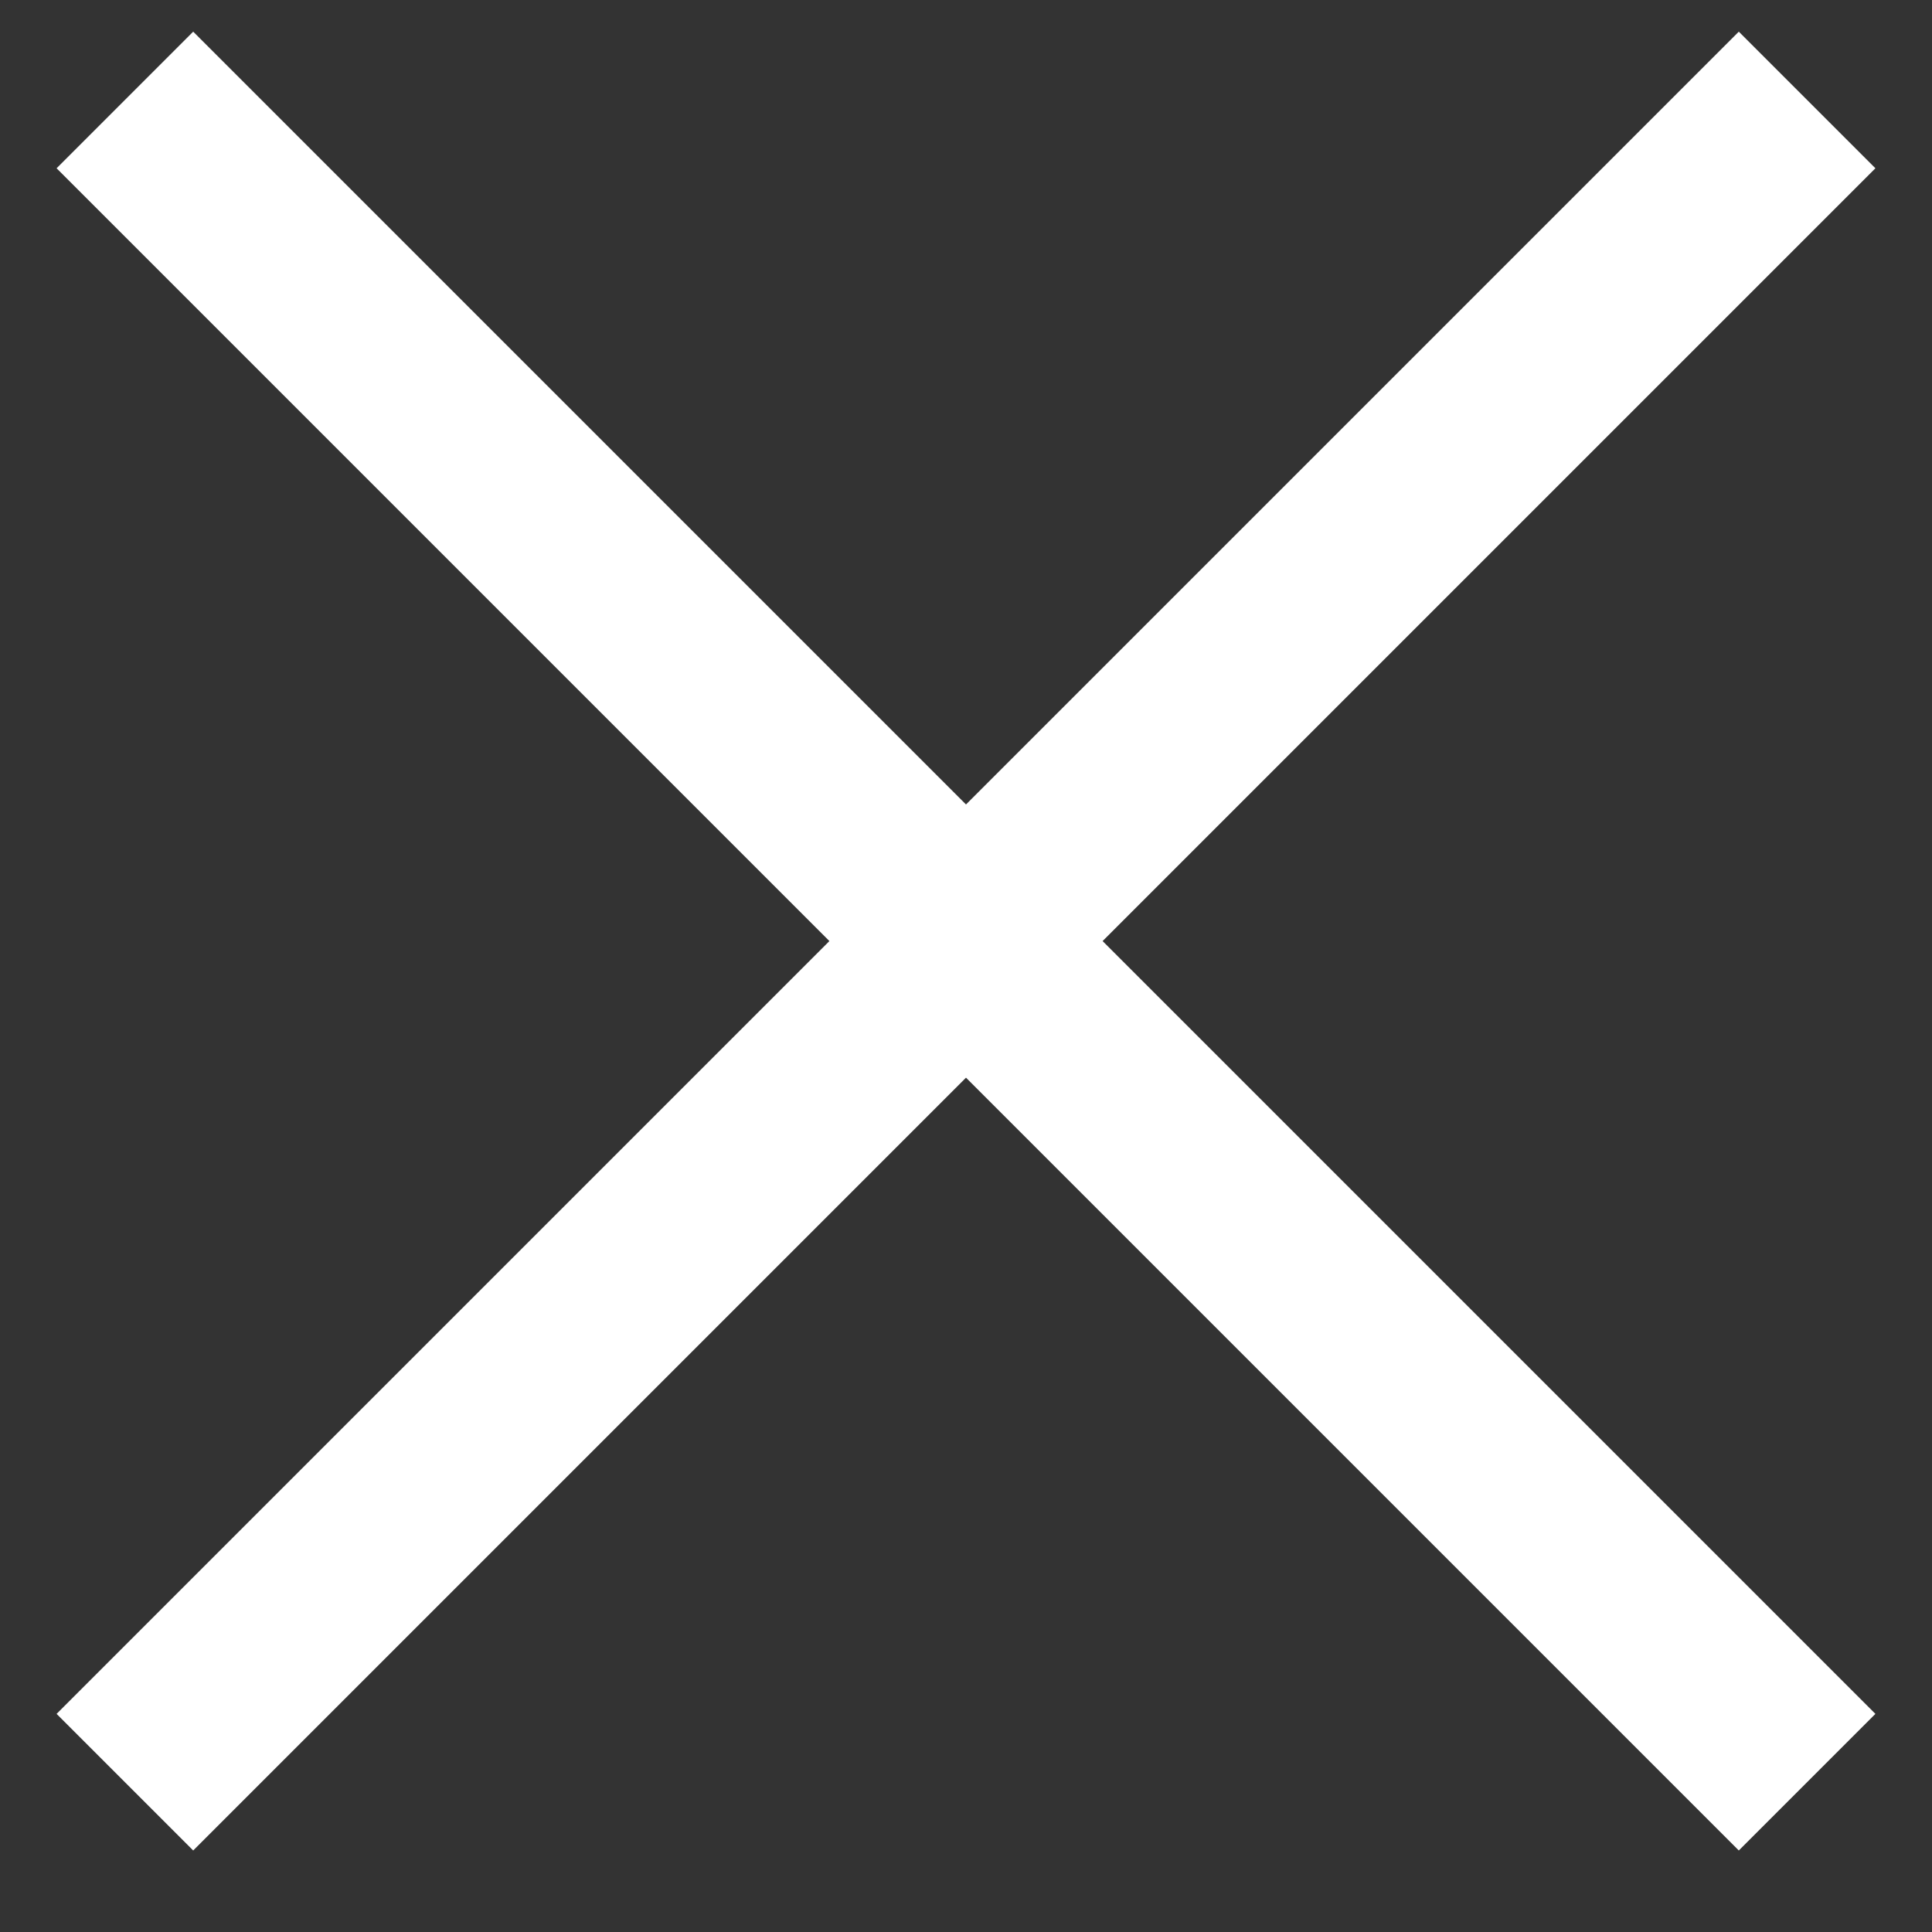
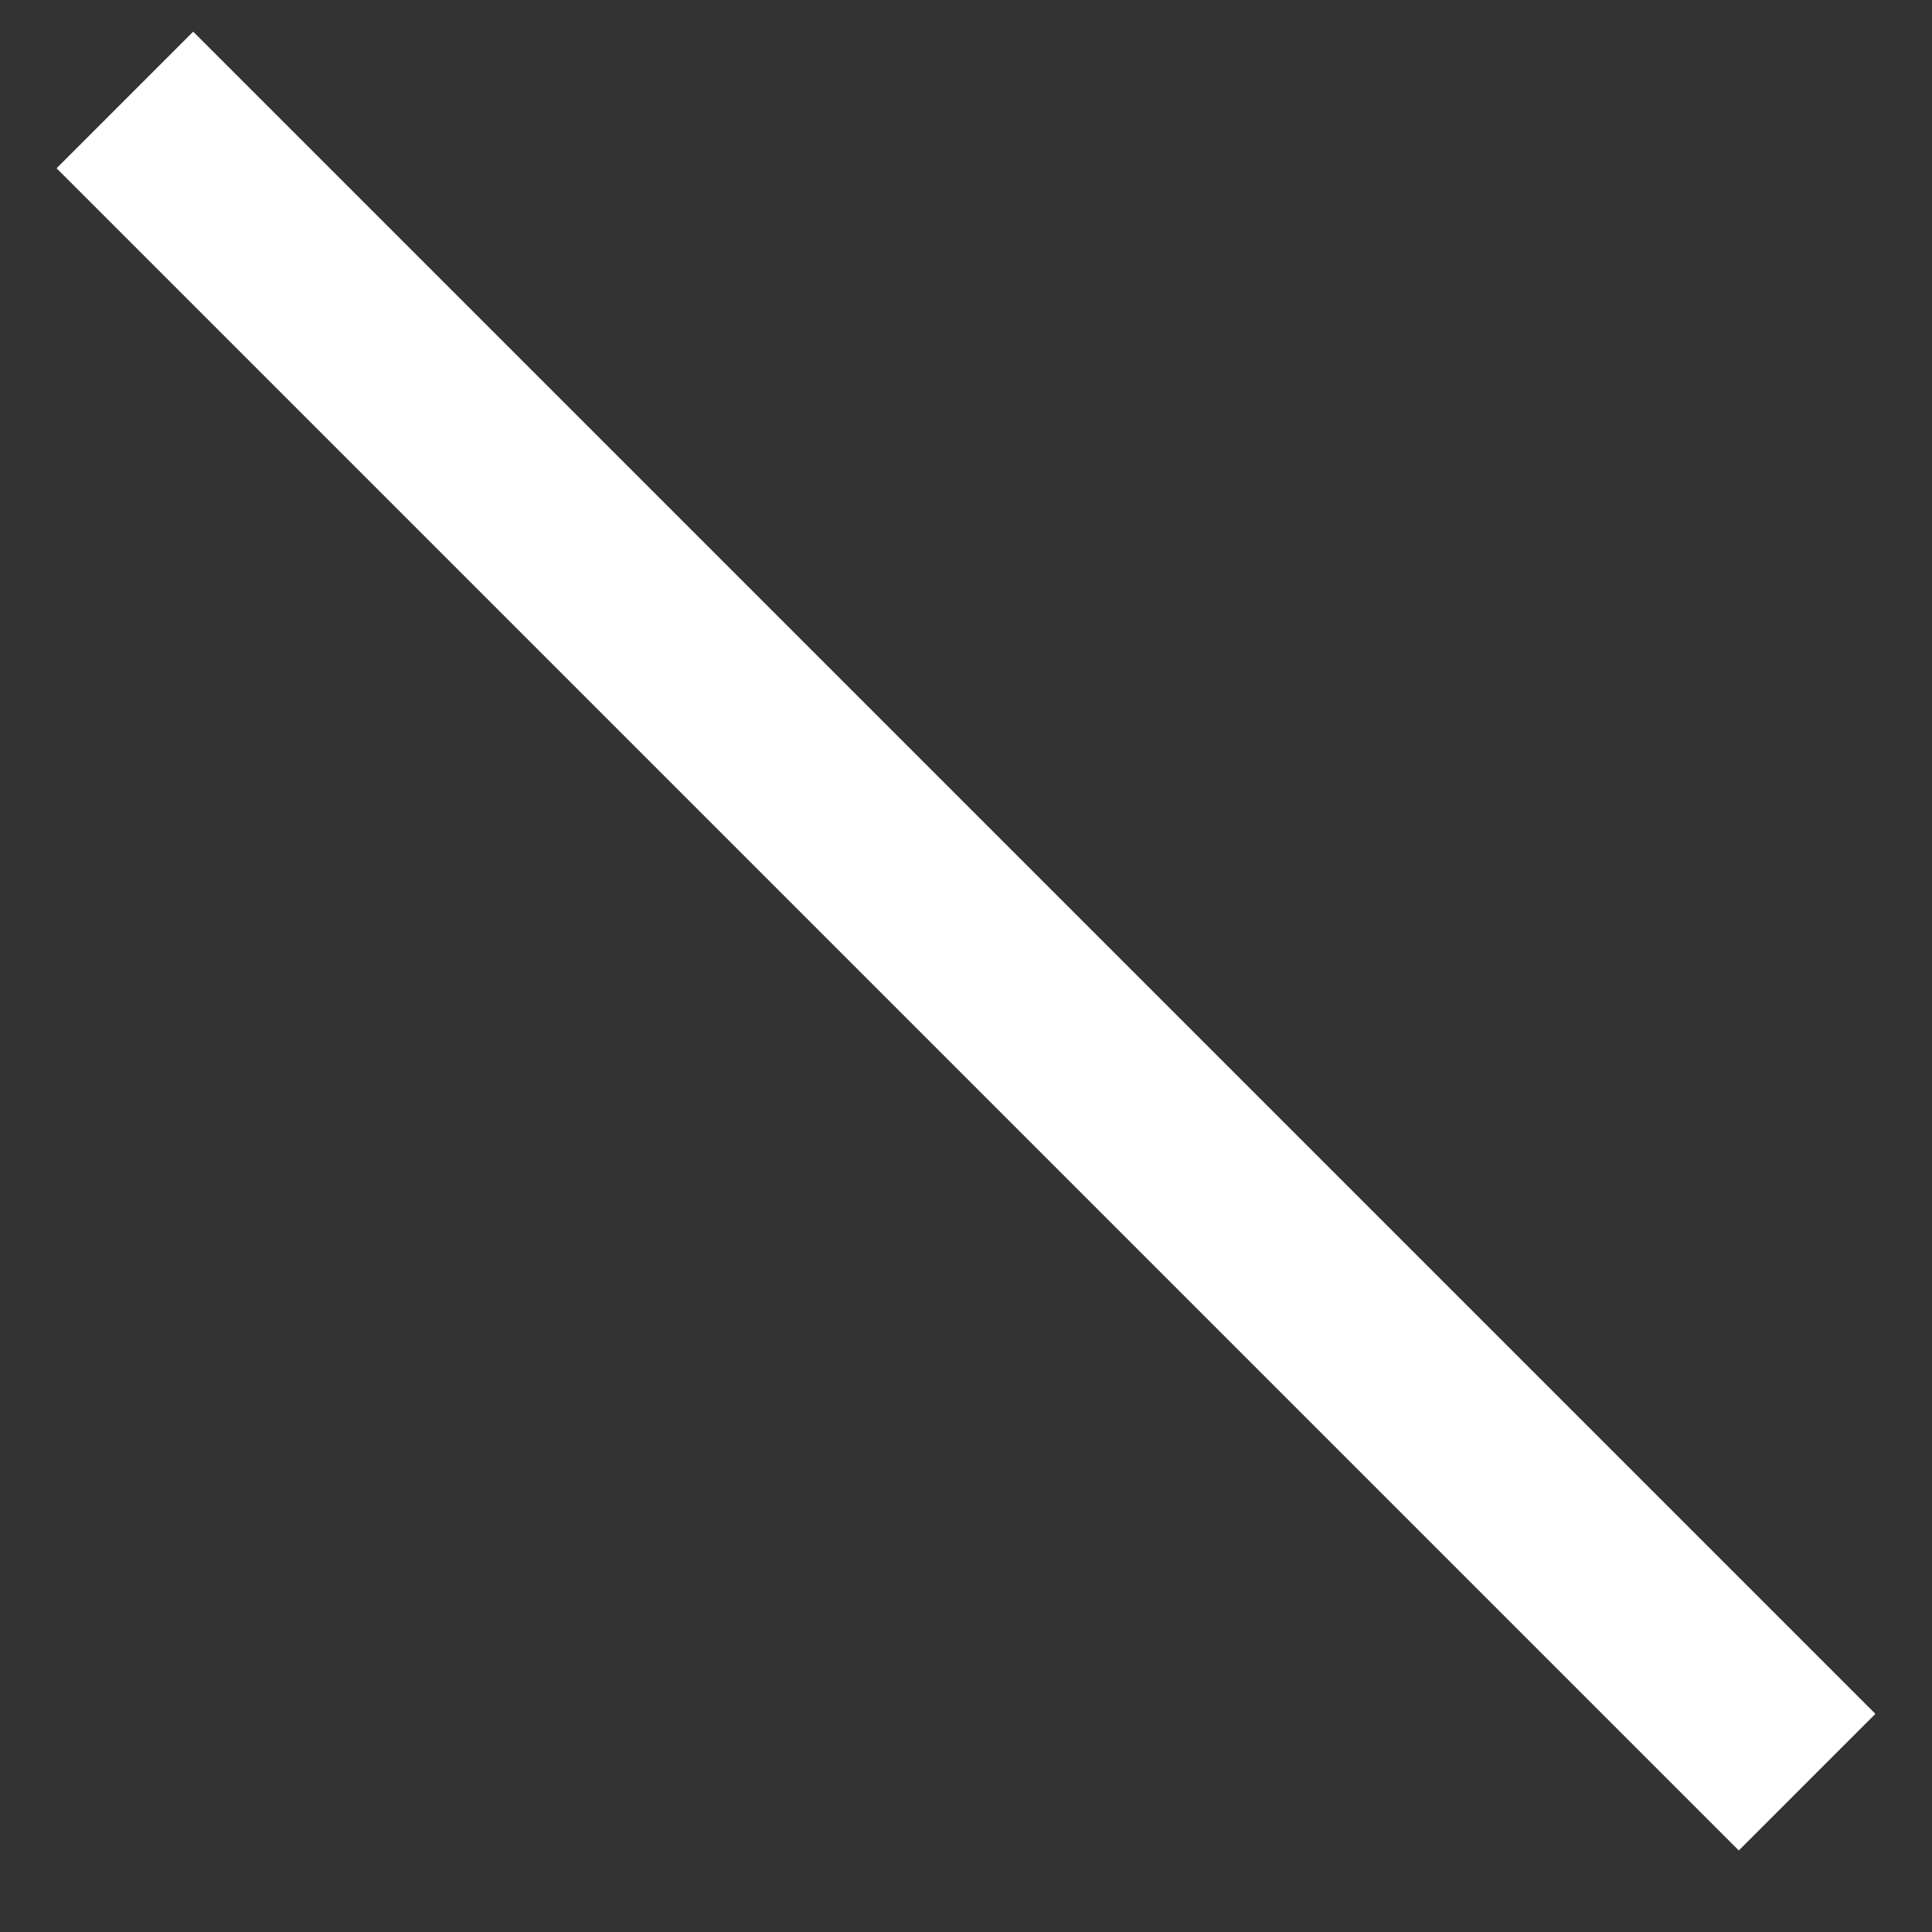
<svg xmlns="http://www.w3.org/2000/svg" width="20" height="20" viewBox="0 0 20 20" fill="none">
  <rect x="0" y="0" width="20" height="20" fill="#333333" stroke="none" />
-   <path d="M18 1.742L2 17.742M2 1.742L18 17.742" stroke="white" stroke-width="2" stroke-linecap="square" stroke-linejoin="round" />
+   <path d="M18 1.742M2 1.742L18 17.742" stroke="white" stroke-width="2" stroke-linecap="square" stroke-linejoin="round" />
</svg>